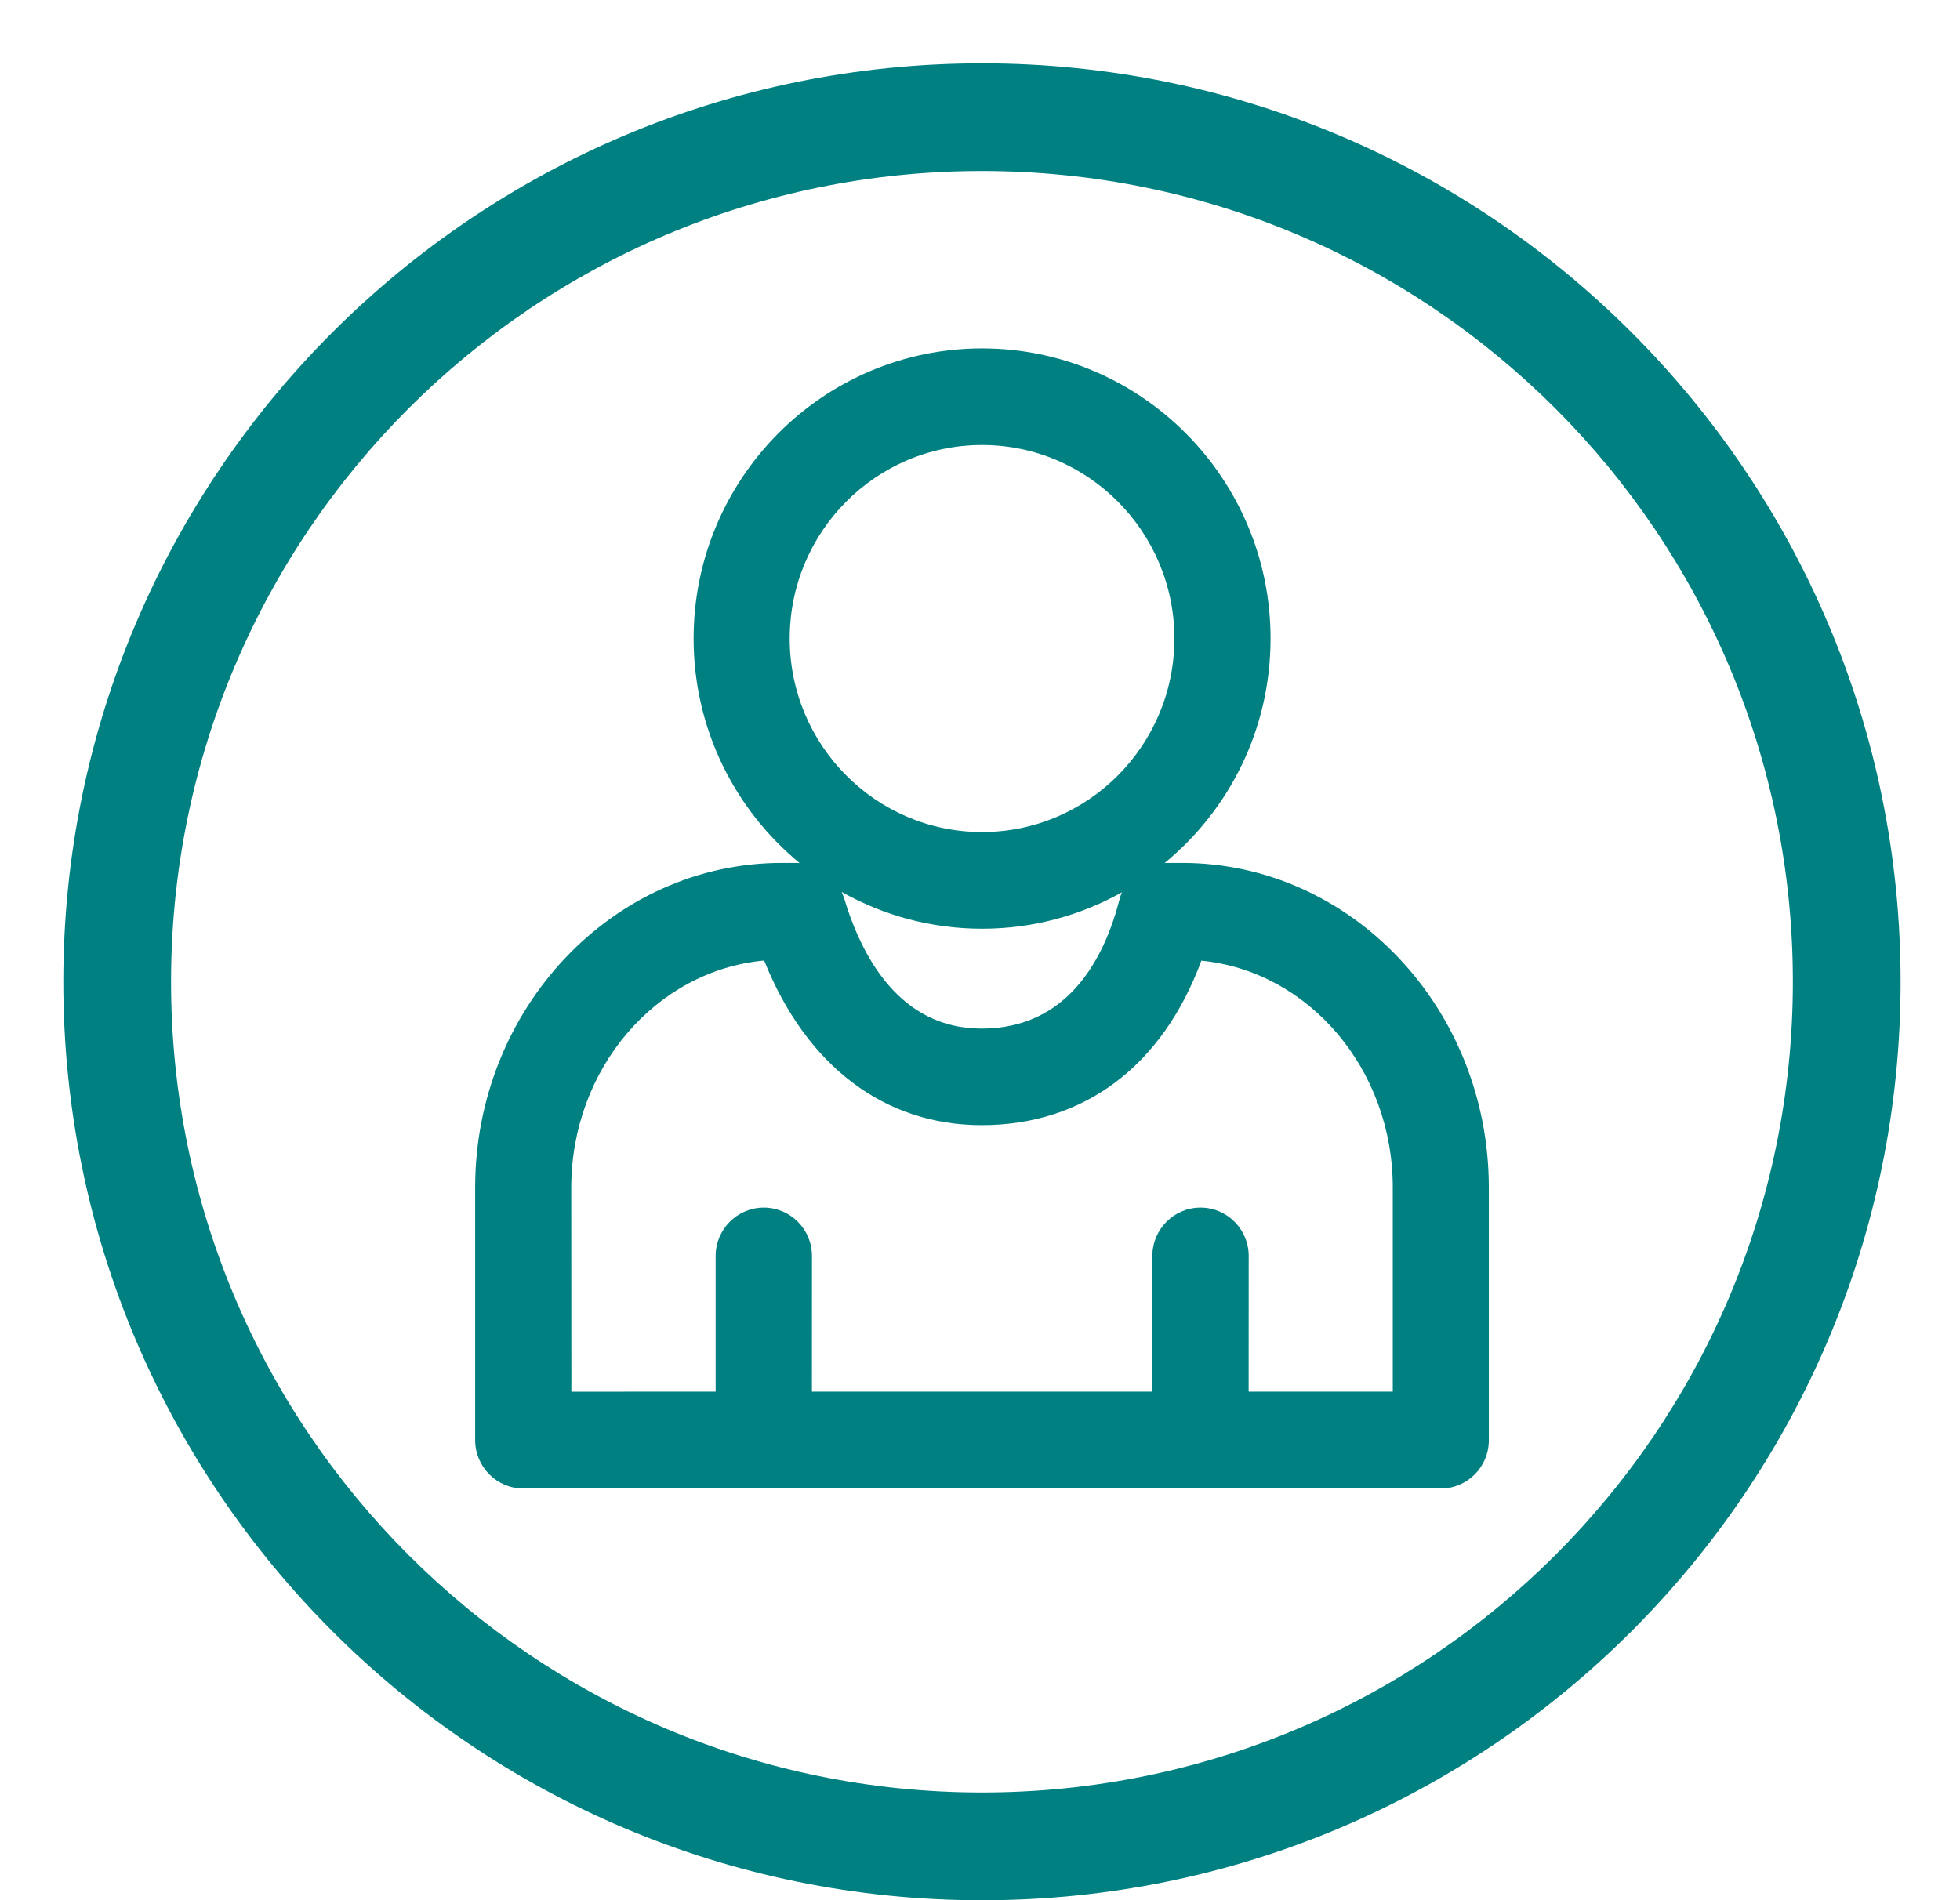
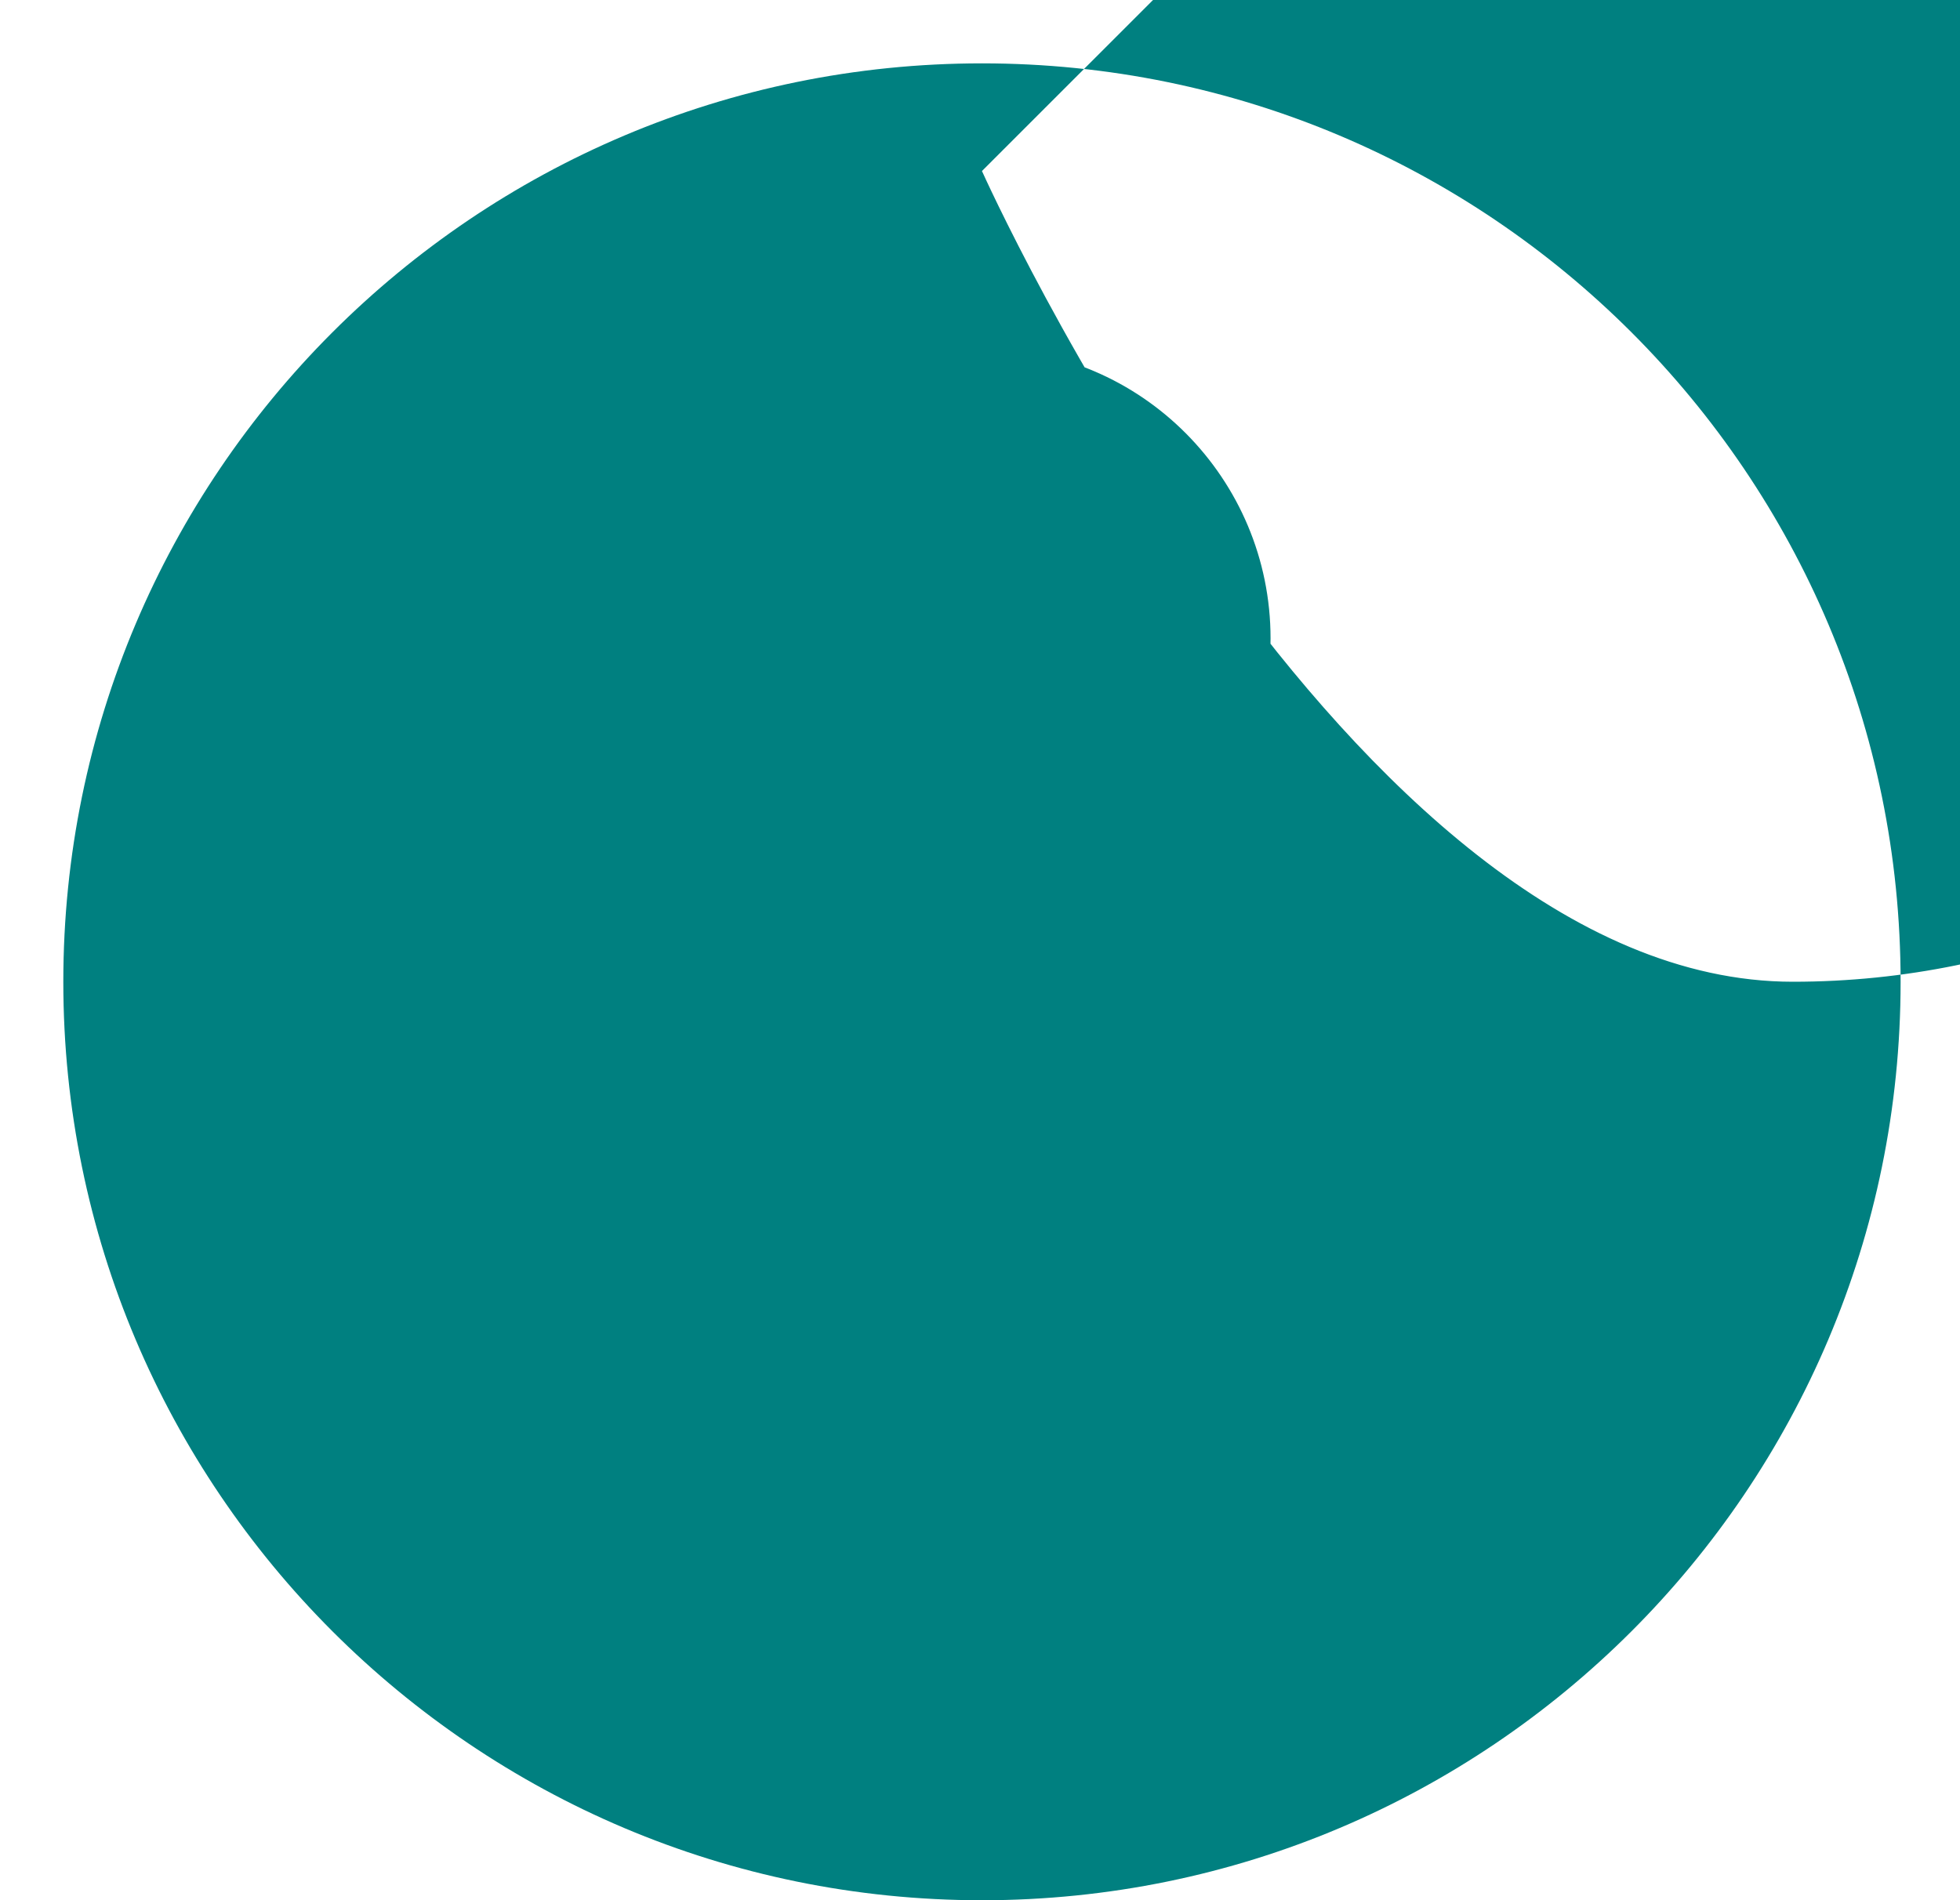
<svg xmlns="http://www.w3.org/2000/svg" version="1.1" width="33" height="32" viewBox="0 0 33 32" fill="#008080">
  <title>member-info</title>
-   <path fill="#008080" d="M16.533 1.067c8.542 0 15.467 6.925 15.467 15.467s-6.925 15.467-15.467 15.467-15.467-6.925-15.467-15.467 6.925-15.467 15.467-15.467zM16.533 2.88c-7.541 0-13.653 6.112-13.653 13.653s6.112 13.653 13.653 13.653 13.653-6.112 13.653-13.653-6.112-13.653-13.653-13.653zM16.535 5.867c2.678 0 4.857 2.192 4.857 4.885 0.001 1.525-0.694 2.887-1.785 3.783l0.027-0.003h0.267c2.85 0 5.166 2.452 5.166 5.468v4.252c0.002 0.45-0.361 0.815-0.809 0.815h-15.447c-0.448 0-0.811-0.365-0.811-0.815v-4.252c0-3.015 2.318-5.468 5.165-5.468h0.268l0.031 0.003c-1.089-0.896-1.786-2.259-1.786-3.782 0-2.694 2.178-4.886 4.858-4.886zM12.864 16.176c-1.815 0.167-3.246 1.818-3.246 3.826l0.002 3.435 2.429-0.001v-2.285c0-0.449 0.363-0.815 0.811-0.815s0.811 0.366 0.811 0.815l-0.001 2.285h5.732v-2.285c0-0.449 0.363-0.815 0.811-0.815s0.811 0.366 0.811 0.815l-0.001 2.285h2.427v-3.436c0-2-1.419-3.646-3.223-3.822-0.653 1.771-1.975 2.77-3.699 2.77-1.645 0-2.954-1.003-3.662-2.772zM14.172 15.021l0.036 0.093c0.301 1.007 0.945 2.208 2.318 2.208 1.458 0 2.069-1.184 2.324-2.179 0.011-0.041 0.023-0.080 0.041-0.117-0.699 0.391-1.502 0.614-2.355 0.614-0.858 0-1.664-0.224-2.364-0.619zM16.535 7.494c-1.787 0-3.239 1.461-3.239 3.259s1.453 3.259 3.239 3.259c1.786 0 3.238-1.461 3.238-3.259s-1.453-3.259-3.238-3.259z" />
+   <path fill="#008080" d="M16.533 1.067c8.542 0 15.467 6.925 15.467 15.467s-6.925 15.467-15.467 15.467-15.467-6.925-15.467-15.467 6.925-15.467 15.467-15.467zM16.533 2.88s6.112 13.653 13.653 13.653 13.653-6.112 13.653-13.653-6.112-13.653-13.653-13.653zM16.535 5.867c2.678 0 4.857 2.192 4.857 4.885 0.001 1.525-0.694 2.887-1.785 3.783l0.027-0.003h0.267c2.85 0 5.166 2.452 5.166 5.468v4.252c0.002 0.45-0.361 0.815-0.809 0.815h-15.447c-0.448 0-0.811-0.365-0.811-0.815v-4.252c0-3.015 2.318-5.468 5.165-5.468h0.268l0.031 0.003c-1.089-0.896-1.786-2.259-1.786-3.782 0-2.694 2.178-4.886 4.858-4.886zM12.864 16.176c-1.815 0.167-3.246 1.818-3.246 3.826l0.002 3.435 2.429-0.001v-2.285c0-0.449 0.363-0.815 0.811-0.815s0.811 0.366 0.811 0.815l-0.001 2.285h5.732v-2.285c0-0.449 0.363-0.815 0.811-0.815s0.811 0.366 0.811 0.815l-0.001 2.285h2.427v-3.436c0-2-1.419-3.646-3.223-3.822-0.653 1.771-1.975 2.77-3.699 2.77-1.645 0-2.954-1.003-3.662-2.772zM14.172 15.021l0.036 0.093c0.301 1.007 0.945 2.208 2.318 2.208 1.458 0 2.069-1.184 2.324-2.179 0.011-0.041 0.023-0.080 0.041-0.117-0.699 0.391-1.502 0.614-2.355 0.614-0.858 0-1.664-0.224-2.364-0.619zM16.535 7.494c-1.787 0-3.239 1.461-3.239 3.259s1.453 3.259 3.239 3.259c1.786 0 3.238-1.461 3.238-3.259s-1.453-3.259-3.238-3.259z" />
</svg>